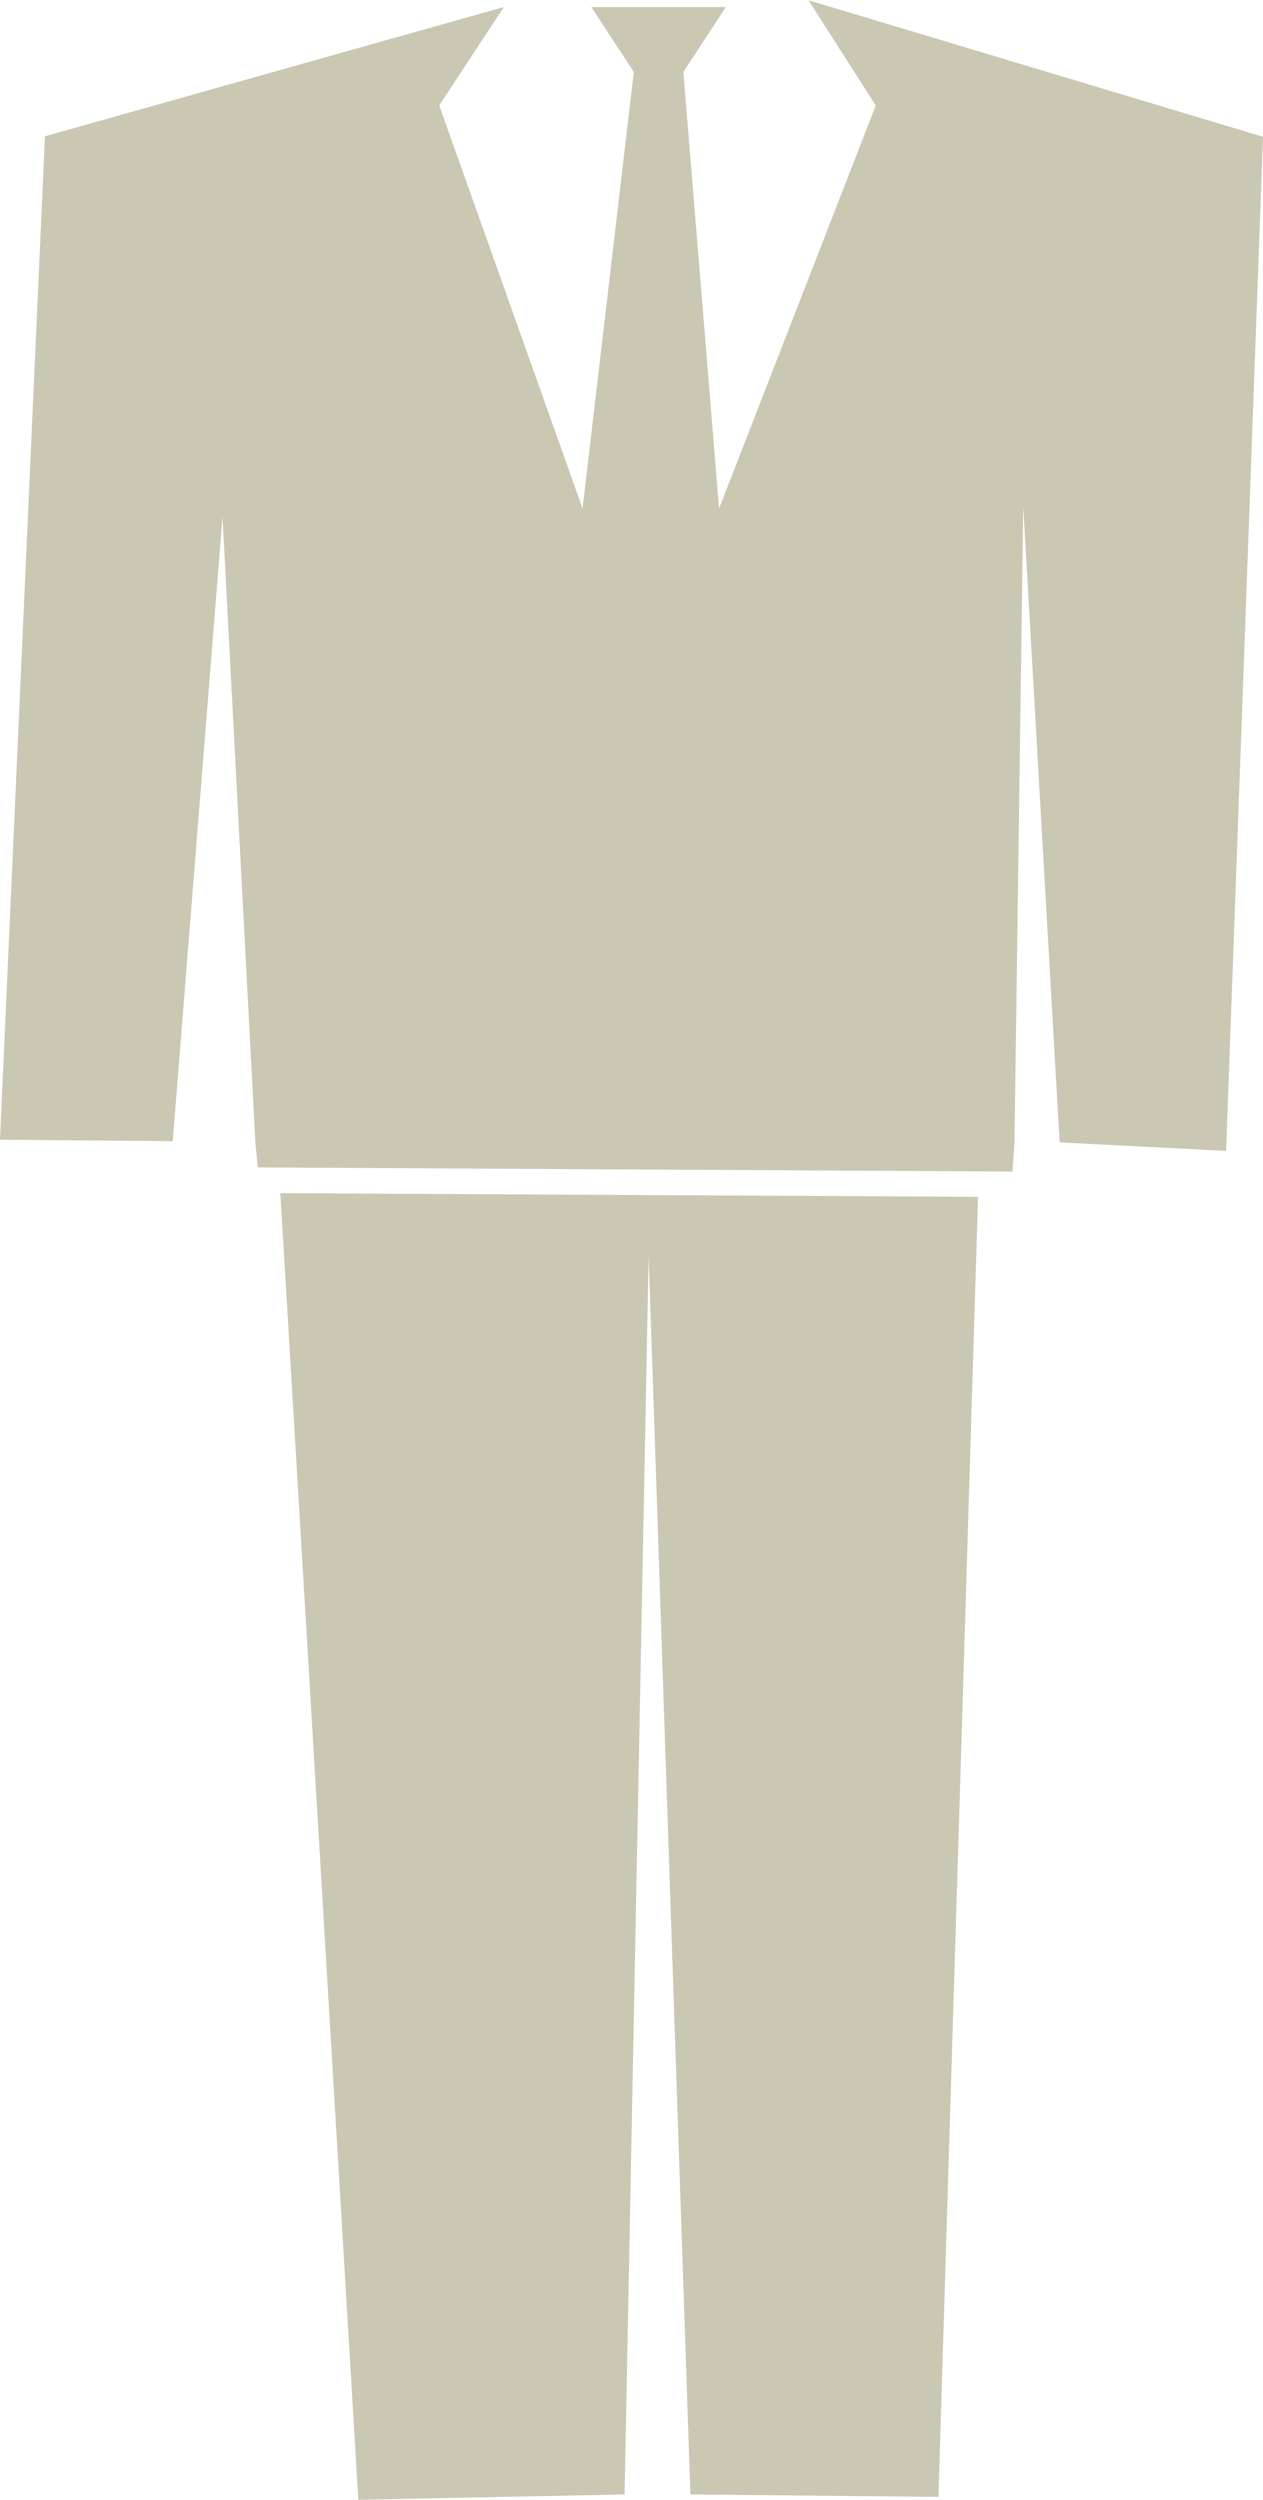
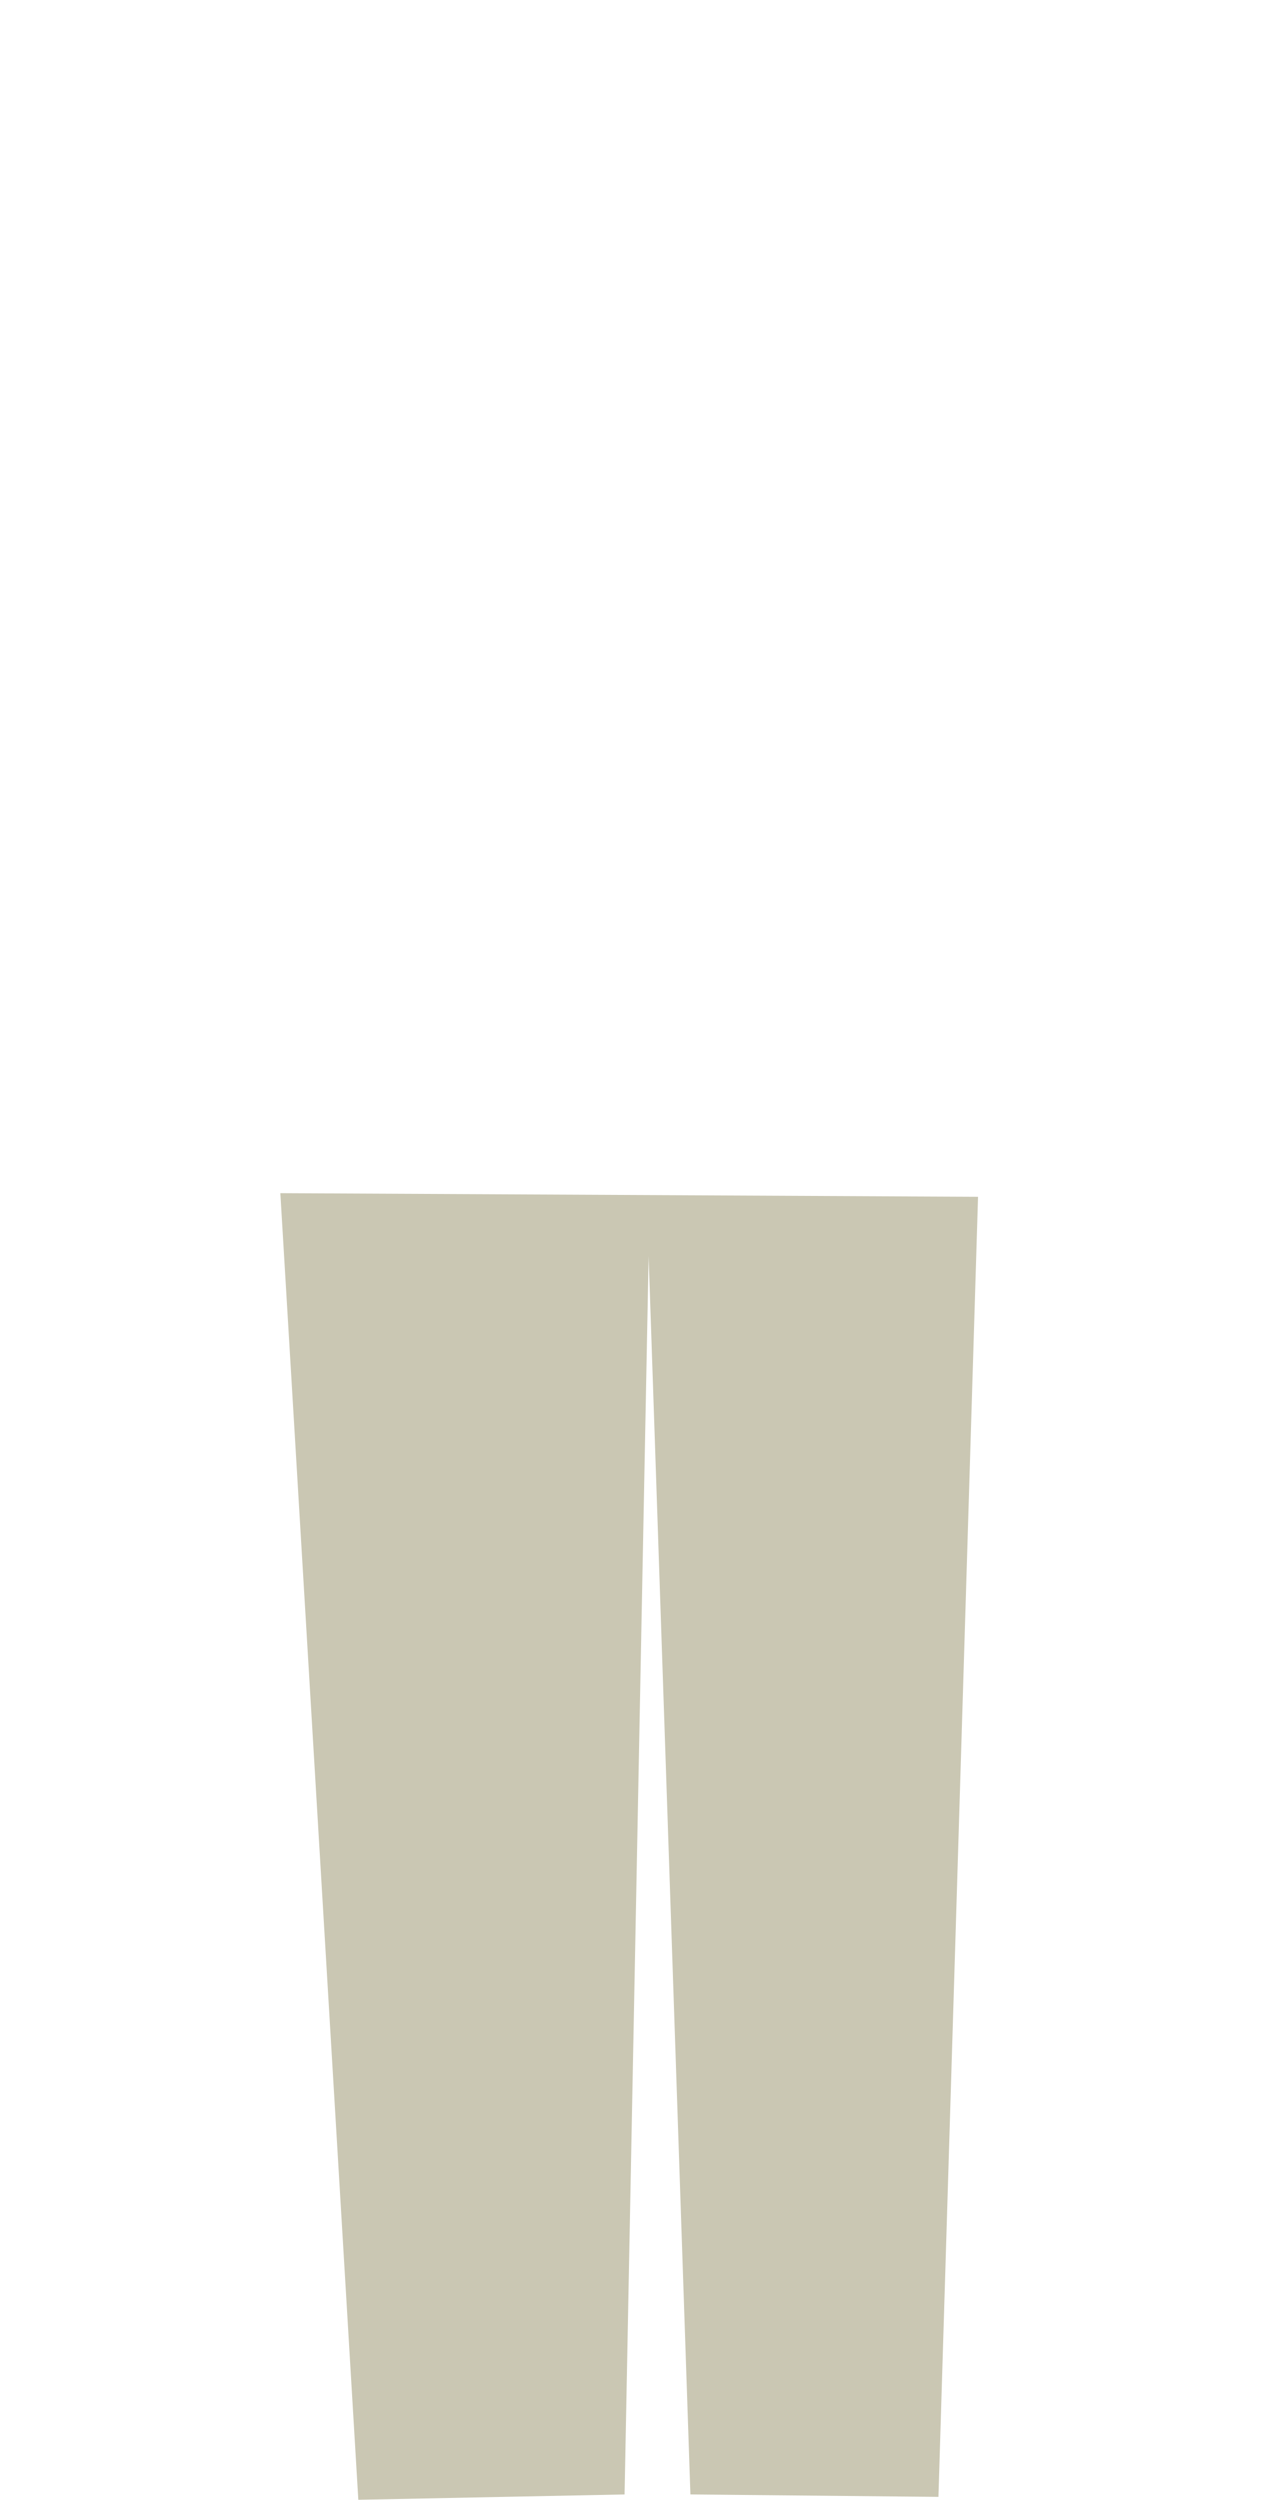
<svg xmlns="http://www.w3.org/2000/svg" xmlns:ns1="http://www.inkscape.org/namespaces/inkscape" xmlns:ns2="http://sodipodi.sourceforge.net/DTD/sodipodi-0.dtd" width="5.199mm" height="10.29mm" viewBox="0 0 5.199 10.29" version="1.1" id="svg3981" ns1:version="0.92.3 (2405546, 2018-03-11)" ns2:docname="sekcija-vzdrzevalcev-tekstilij.svg">
  <defs id="defs3975" />
  <ns2:namedview id="base" pagecolor="#ffffff" bordercolor="#666666" borderopacity="1.0" ns1:pageopacity="0.0" ns1:pageshadow="2" ns1:zoom="0.35" ns1:cx="9.8255018" ns1:cy="19.444989" ns1:document-units="mm" ns1:current-layer="layer1" showgrid="false" ns1:window-width="842" ns1:window-height="694" ns1:window-x="687" ns1:window-y="-3" ns1:window-maximized="0" />
  <g ns1:label="Layer 1" ns1:groupmode="layer" id="layer1" transform="translate(-136.87,-49.834)">
    <path ns1:connector-curvature="0" style="fill:#cac7b3;fill-opacity:1;fill-rule:nonzero;stroke:none;stroke-width:0.353" d="m 139.441,60.101 0.099,-5.097 0.172,5.097 1.021,0.01 0.163,-5.351 -2.872,-0.015 0.321,5.378 z m 0,0" id="path3910" />
-     <path ns1:connector-curvature="0" style="fill:#cac7b3;fill-opacity:1;fill-rule:nonzero;stroke:none;stroke-width:0.353" d="m 137.055,50.395 -0.185,4.13 0.711,0.006 0.205,-2.57 0.135,2.573 0.01,0.105 3.107,0.017 0.008,-0.121 0.036,-2.617 0.15,2.618 0.685,0.035 0.152,-4.174 -1.871,-0.562 0.277,0.433 -0.645,1.659 -0.147,-1.797 0.175,-0.267 h -0.554 l 0.175,0.267 -0.211,1.797 -0.59,-1.659 0.266,-0.405 z m 0,0" id="path3912" />
  </g>
</svg>